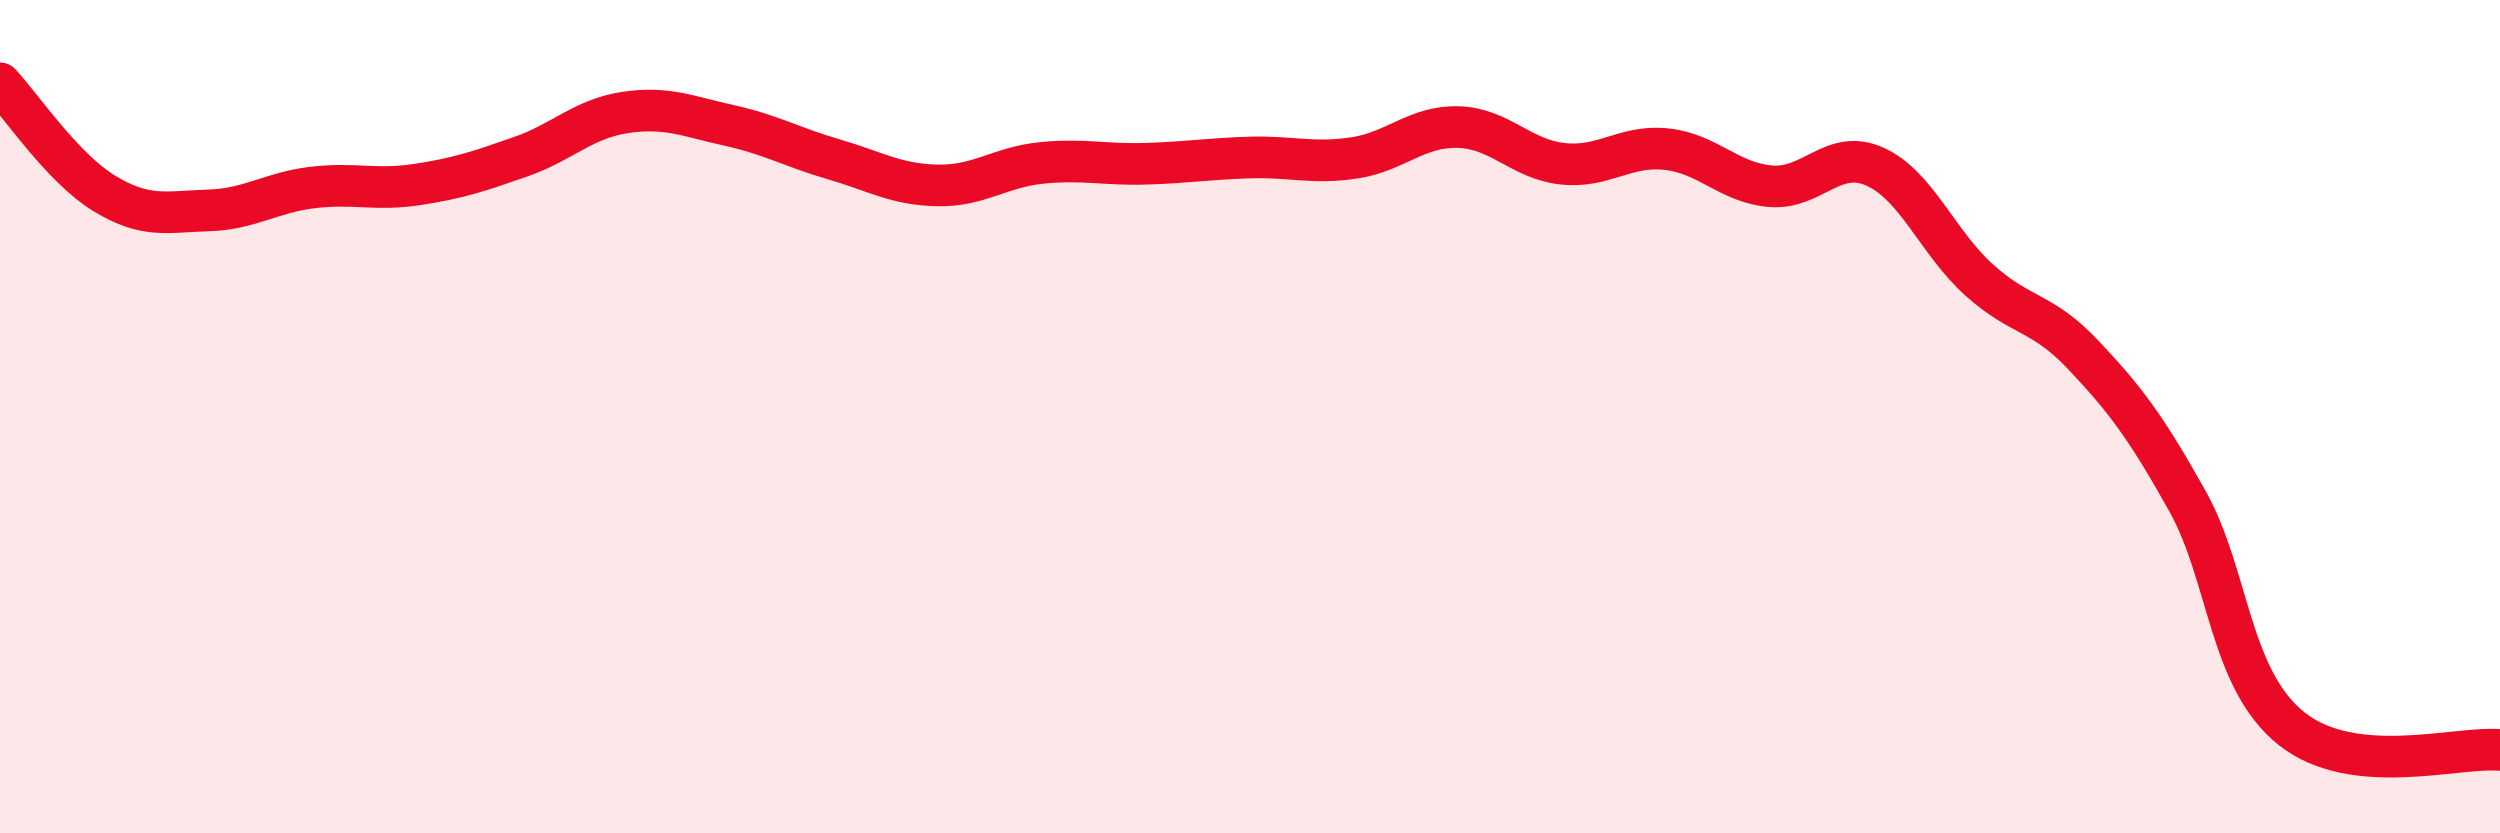
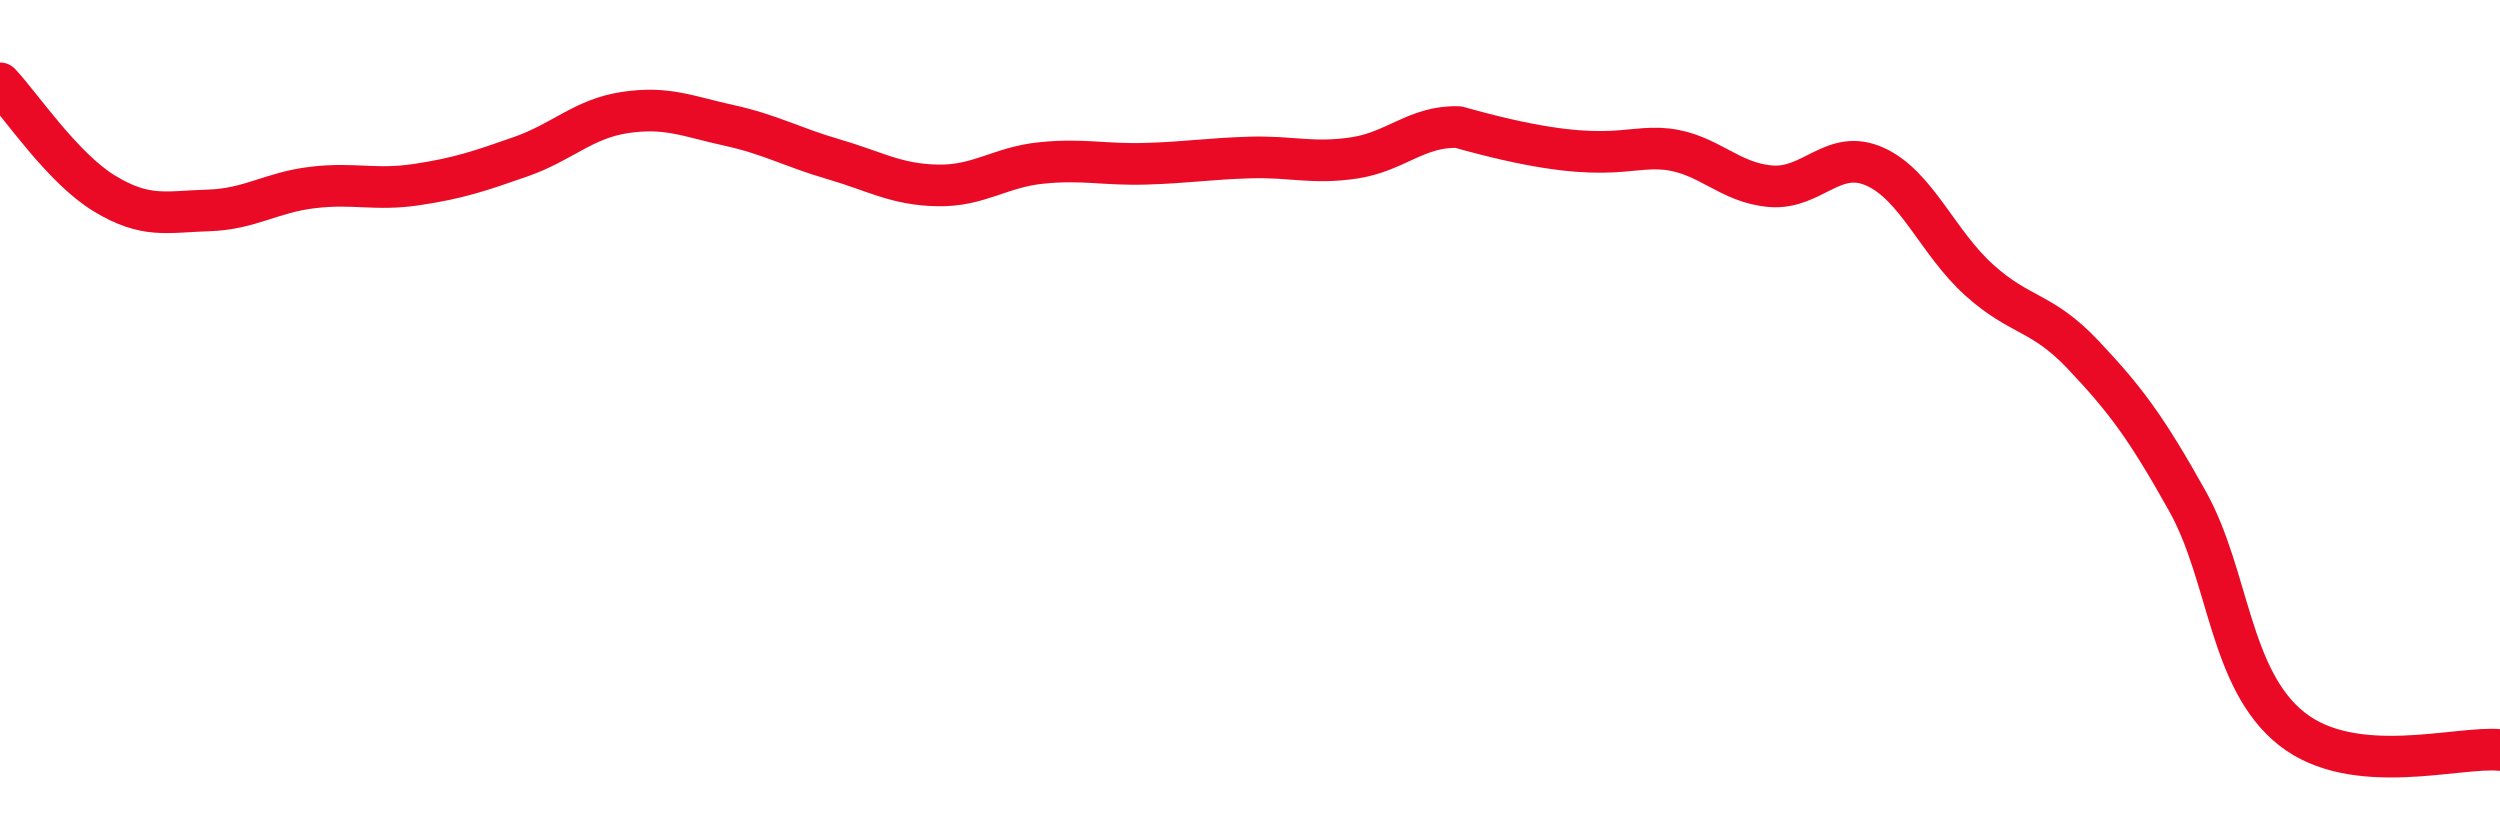
<svg xmlns="http://www.w3.org/2000/svg" width="60" height="20" viewBox="0 0 60 20">
-   <path d="M 0,2 C 0.5,2.53 1.5,4.03 2.5,4.64 C 3.5,5.25 4,5.08 5,5.05 C 6,5.02 6.5,4.62 7.5,4.5 C 8.5,4.38 9,4.58 10,4.43 C 11,4.28 11.5,4.11 12.5,3.76 C 13.5,3.41 14,2.85 15,2.7 C 16,2.55 16.5,2.79 17.5,3.01 C 18.5,3.23 19,3.53 20,3.82 C 21,4.11 21.5,4.43 22.5,4.45 C 23.5,4.47 24,4.01 25,3.91 C 26,3.81 26.5,3.96 27.5,3.93 C 28.5,3.9 29,3.81 30,3.78 C 31,3.75 31.5,3.94 32.5,3.79 C 33.5,3.64 34,3.02 35,3.05 C 36,3.08 36.5,3.82 37.5,3.93 C 38.5,4.04 39,3.47 40,3.58 C 41,3.69 41.5,4.39 42.5,4.47 C 43.5,4.55 44,3.55 45,4 C 46,4.45 46.5,5.82 47.5,6.72 C 48.5,7.62 49,7.46 50,8.52 C 51,9.58 51.5,10.24 52.5,12.03 C 53.5,13.82 53.5,16.3 55,17.49 C 56.5,18.68 59,17.9 60,18L60 20L0 20Z" fill="#EB0A25" opacity="0.1" stroke-linecap="round" stroke-linejoin="round" />
-   <path d="M 0,2 C 0.5,2.53 1.5,4.03 2.5,4.64 C 3.5,5.25 4,5.08 5,5.05 C 6,5.02 6.5,4.62 7.5,4.5 C 8.5,4.38 9,4.58 10,4.43 C 11,4.28 11.5,4.11 12.5,3.76 C 13.5,3.41 14,2.85 15,2.7 C 16,2.55 16.5,2.79 17.5,3.01 C 18.5,3.23 19,3.53 20,3.82 C 21,4.11 21.5,4.43 22.5,4.45 C 23.5,4.47 24,4.01 25,3.91 C 26,3.81 26.5,3.96 27.5,3.93 C 28.5,3.9 29,3.81 30,3.78 C 31,3.75 31.5,3.94 32.5,3.79 C 33.5,3.64 34,3.02 35,3.05 C 36,3.08 36.5,3.82 37.5,3.93 C 38.5,4.04 39,3.47 40,3.58 C 41,3.69 41.5,4.39 42.5,4.47 C 43.5,4.55 44,3.55 45,4 C 46,4.45 46.5,5.82 47.5,6.72 C 48.5,7.62 49,7.46 50,8.52 C 51,9.58 51.5,10.24 52.5,12.03 C 53.5,13.82 53.5,16.3 55,17.49 C 56.5,18.68 59,17.9 60,18" stroke="#EB0A25" stroke-width="1" fill="none" stroke-linecap="round" stroke-linejoin="round" />
+   <path d="M 0,2 C 0.5,2.53 1.5,4.03 2.5,4.64 C 3.5,5.25 4,5.08 5,5.05 C 6,5.02 6.5,4.62 7.5,4.5 C 8.5,4.38 9,4.58 10,4.43 C 11,4.28 11.5,4.11 12.5,3.76 C 13.5,3.41 14,2.85 15,2.7 C 16,2.55 16.5,2.79 17.5,3.01 C 18.5,3.23 19,3.53 20,3.82 C 21,4.11 21.5,4.43 22.5,4.45 C 23.5,4.47 24,4.01 25,3.91 C 26,3.81 26.5,3.96 27.5,3.93 C 28.5,3.9 29,3.81 30,3.78 C 31,3.75 31.5,3.94 32.5,3.79 C 33.5,3.64 34,3.02 35,3.05 C 38.5,4.04 39,3.47 40,3.58 C 41,3.69 41.5,4.39 42.5,4.47 C 43.5,4.55 44,3.55 45,4 C 46,4.45 46.5,5.82 47.5,6.72 C 48.5,7.62 49,7.46 50,8.52 C 51,9.58 51.5,10.24 52.5,12.03 C 53.5,13.82 53.5,16.3 55,17.49 C 56.5,18.68 59,17.9 60,18" stroke="#EB0A25" stroke-width="1" fill="none" stroke-linecap="round" stroke-linejoin="round" />
</svg>